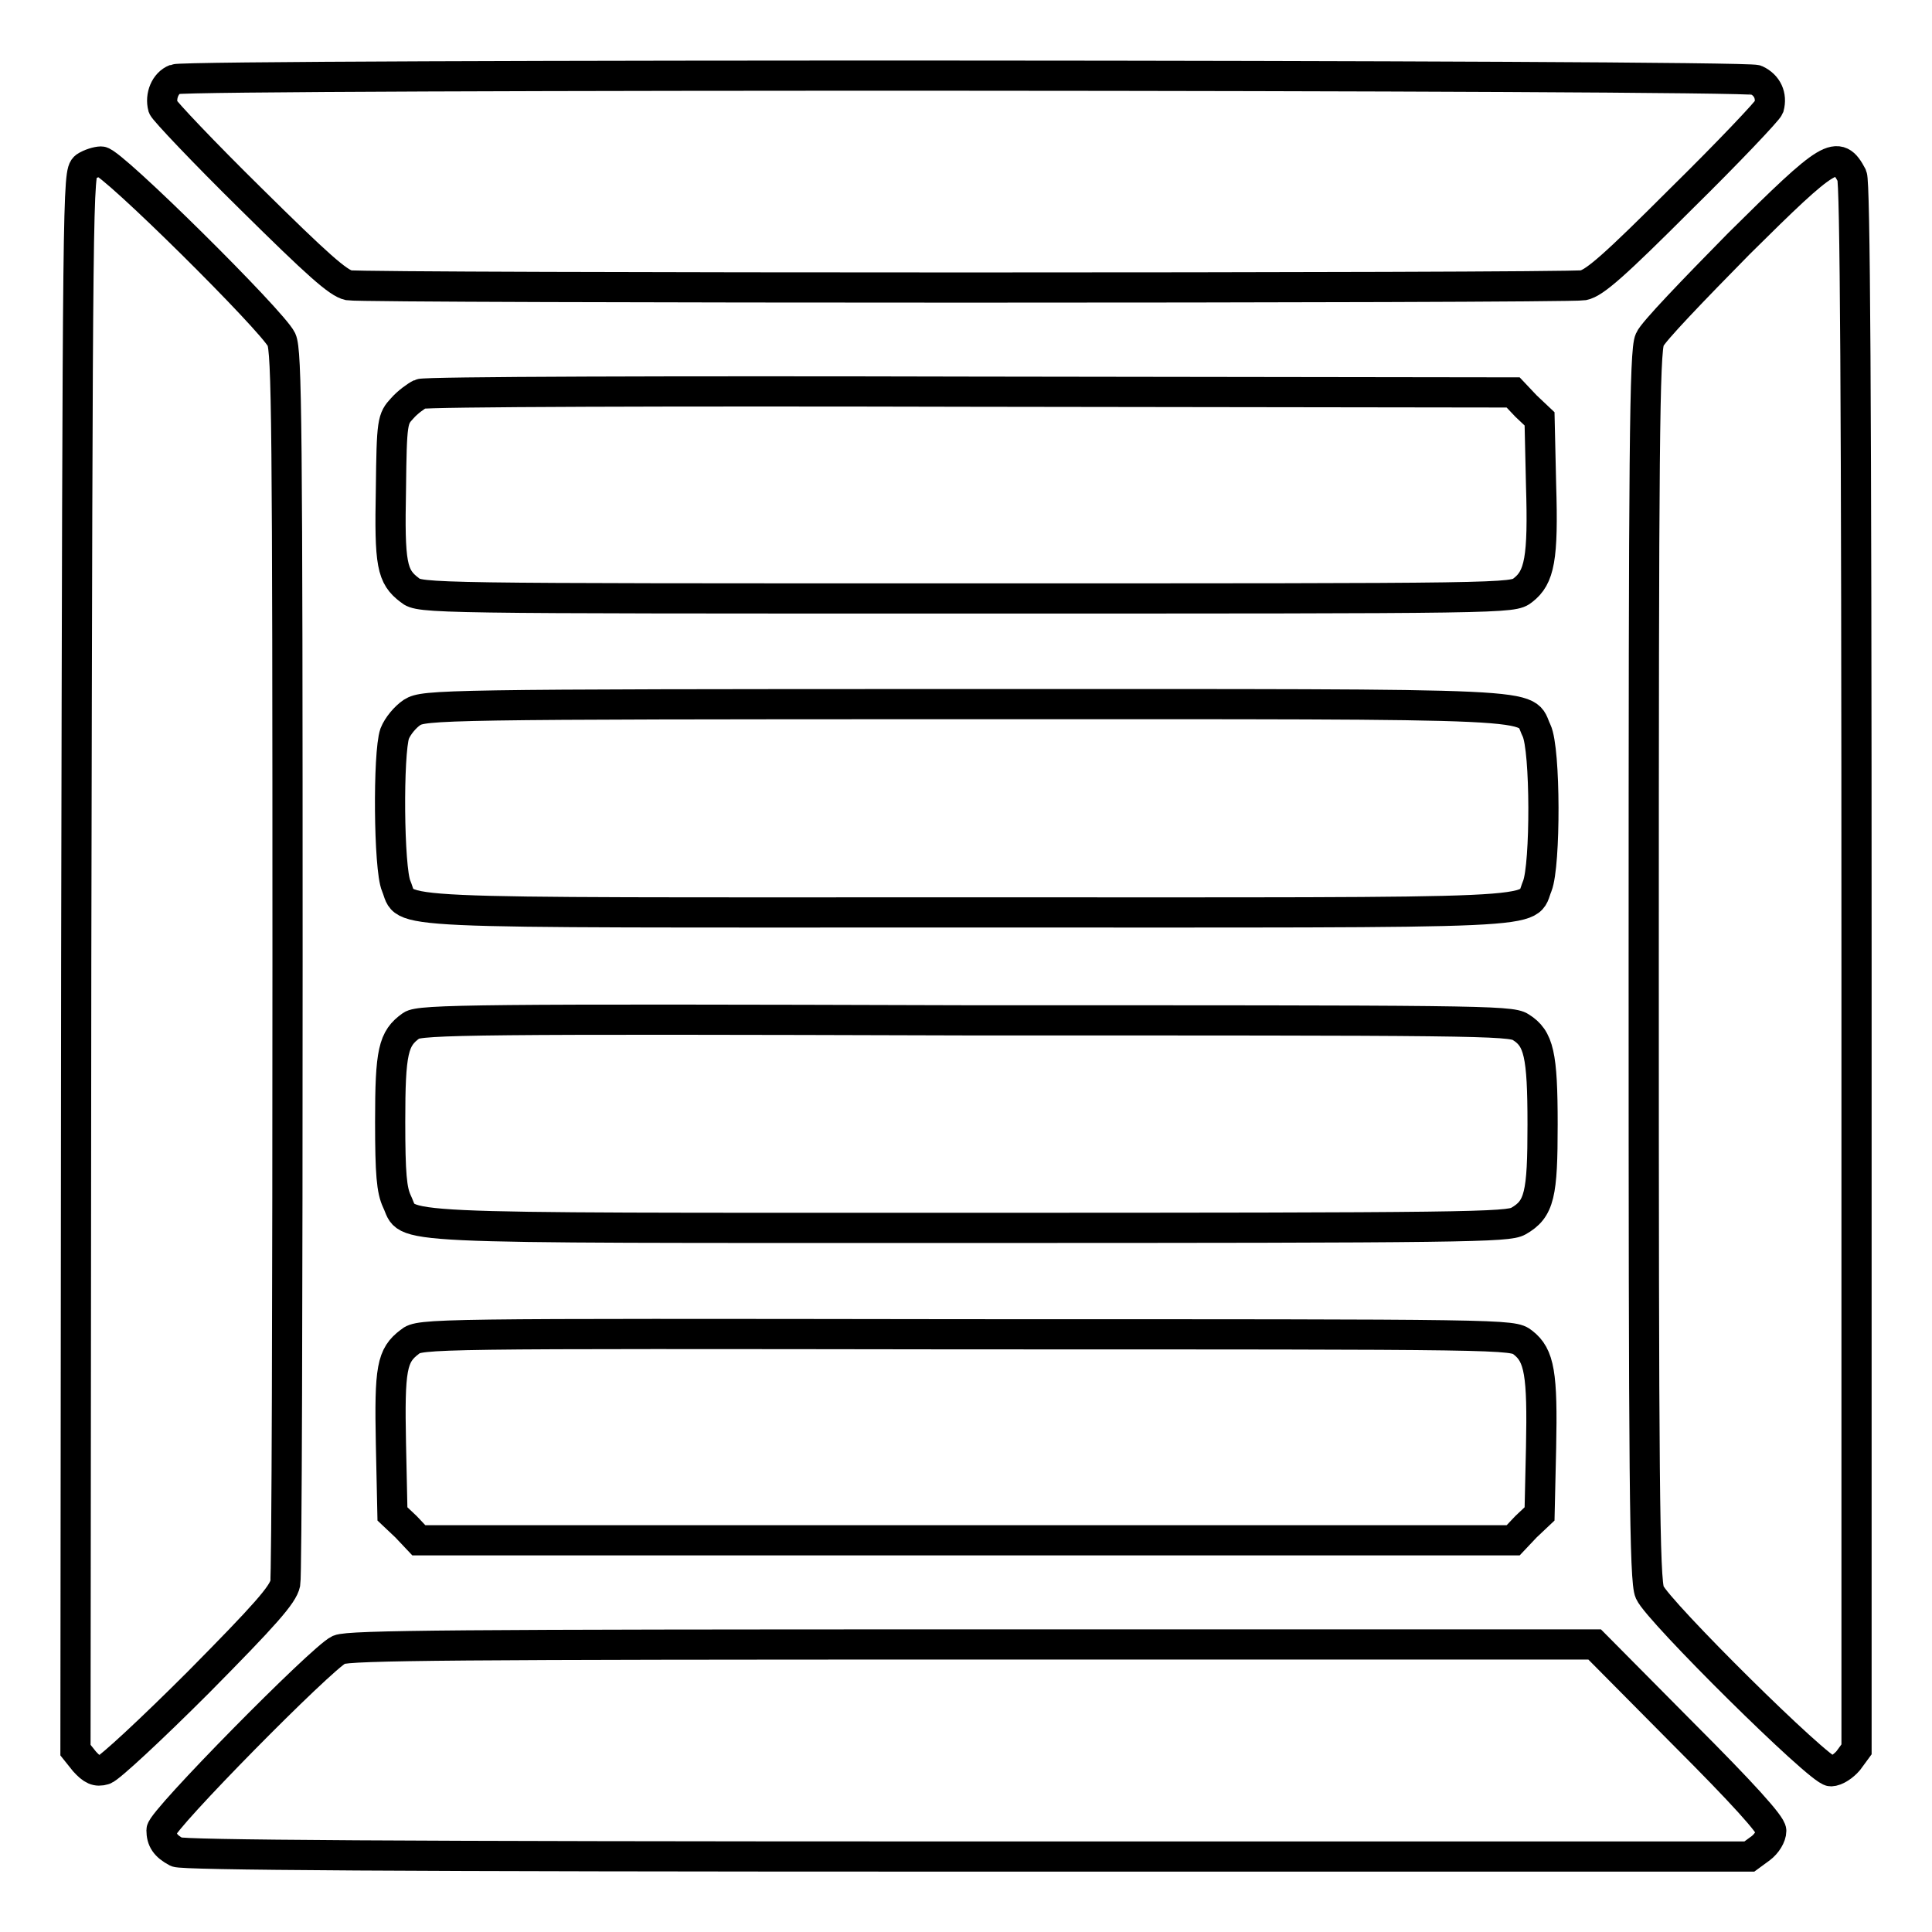
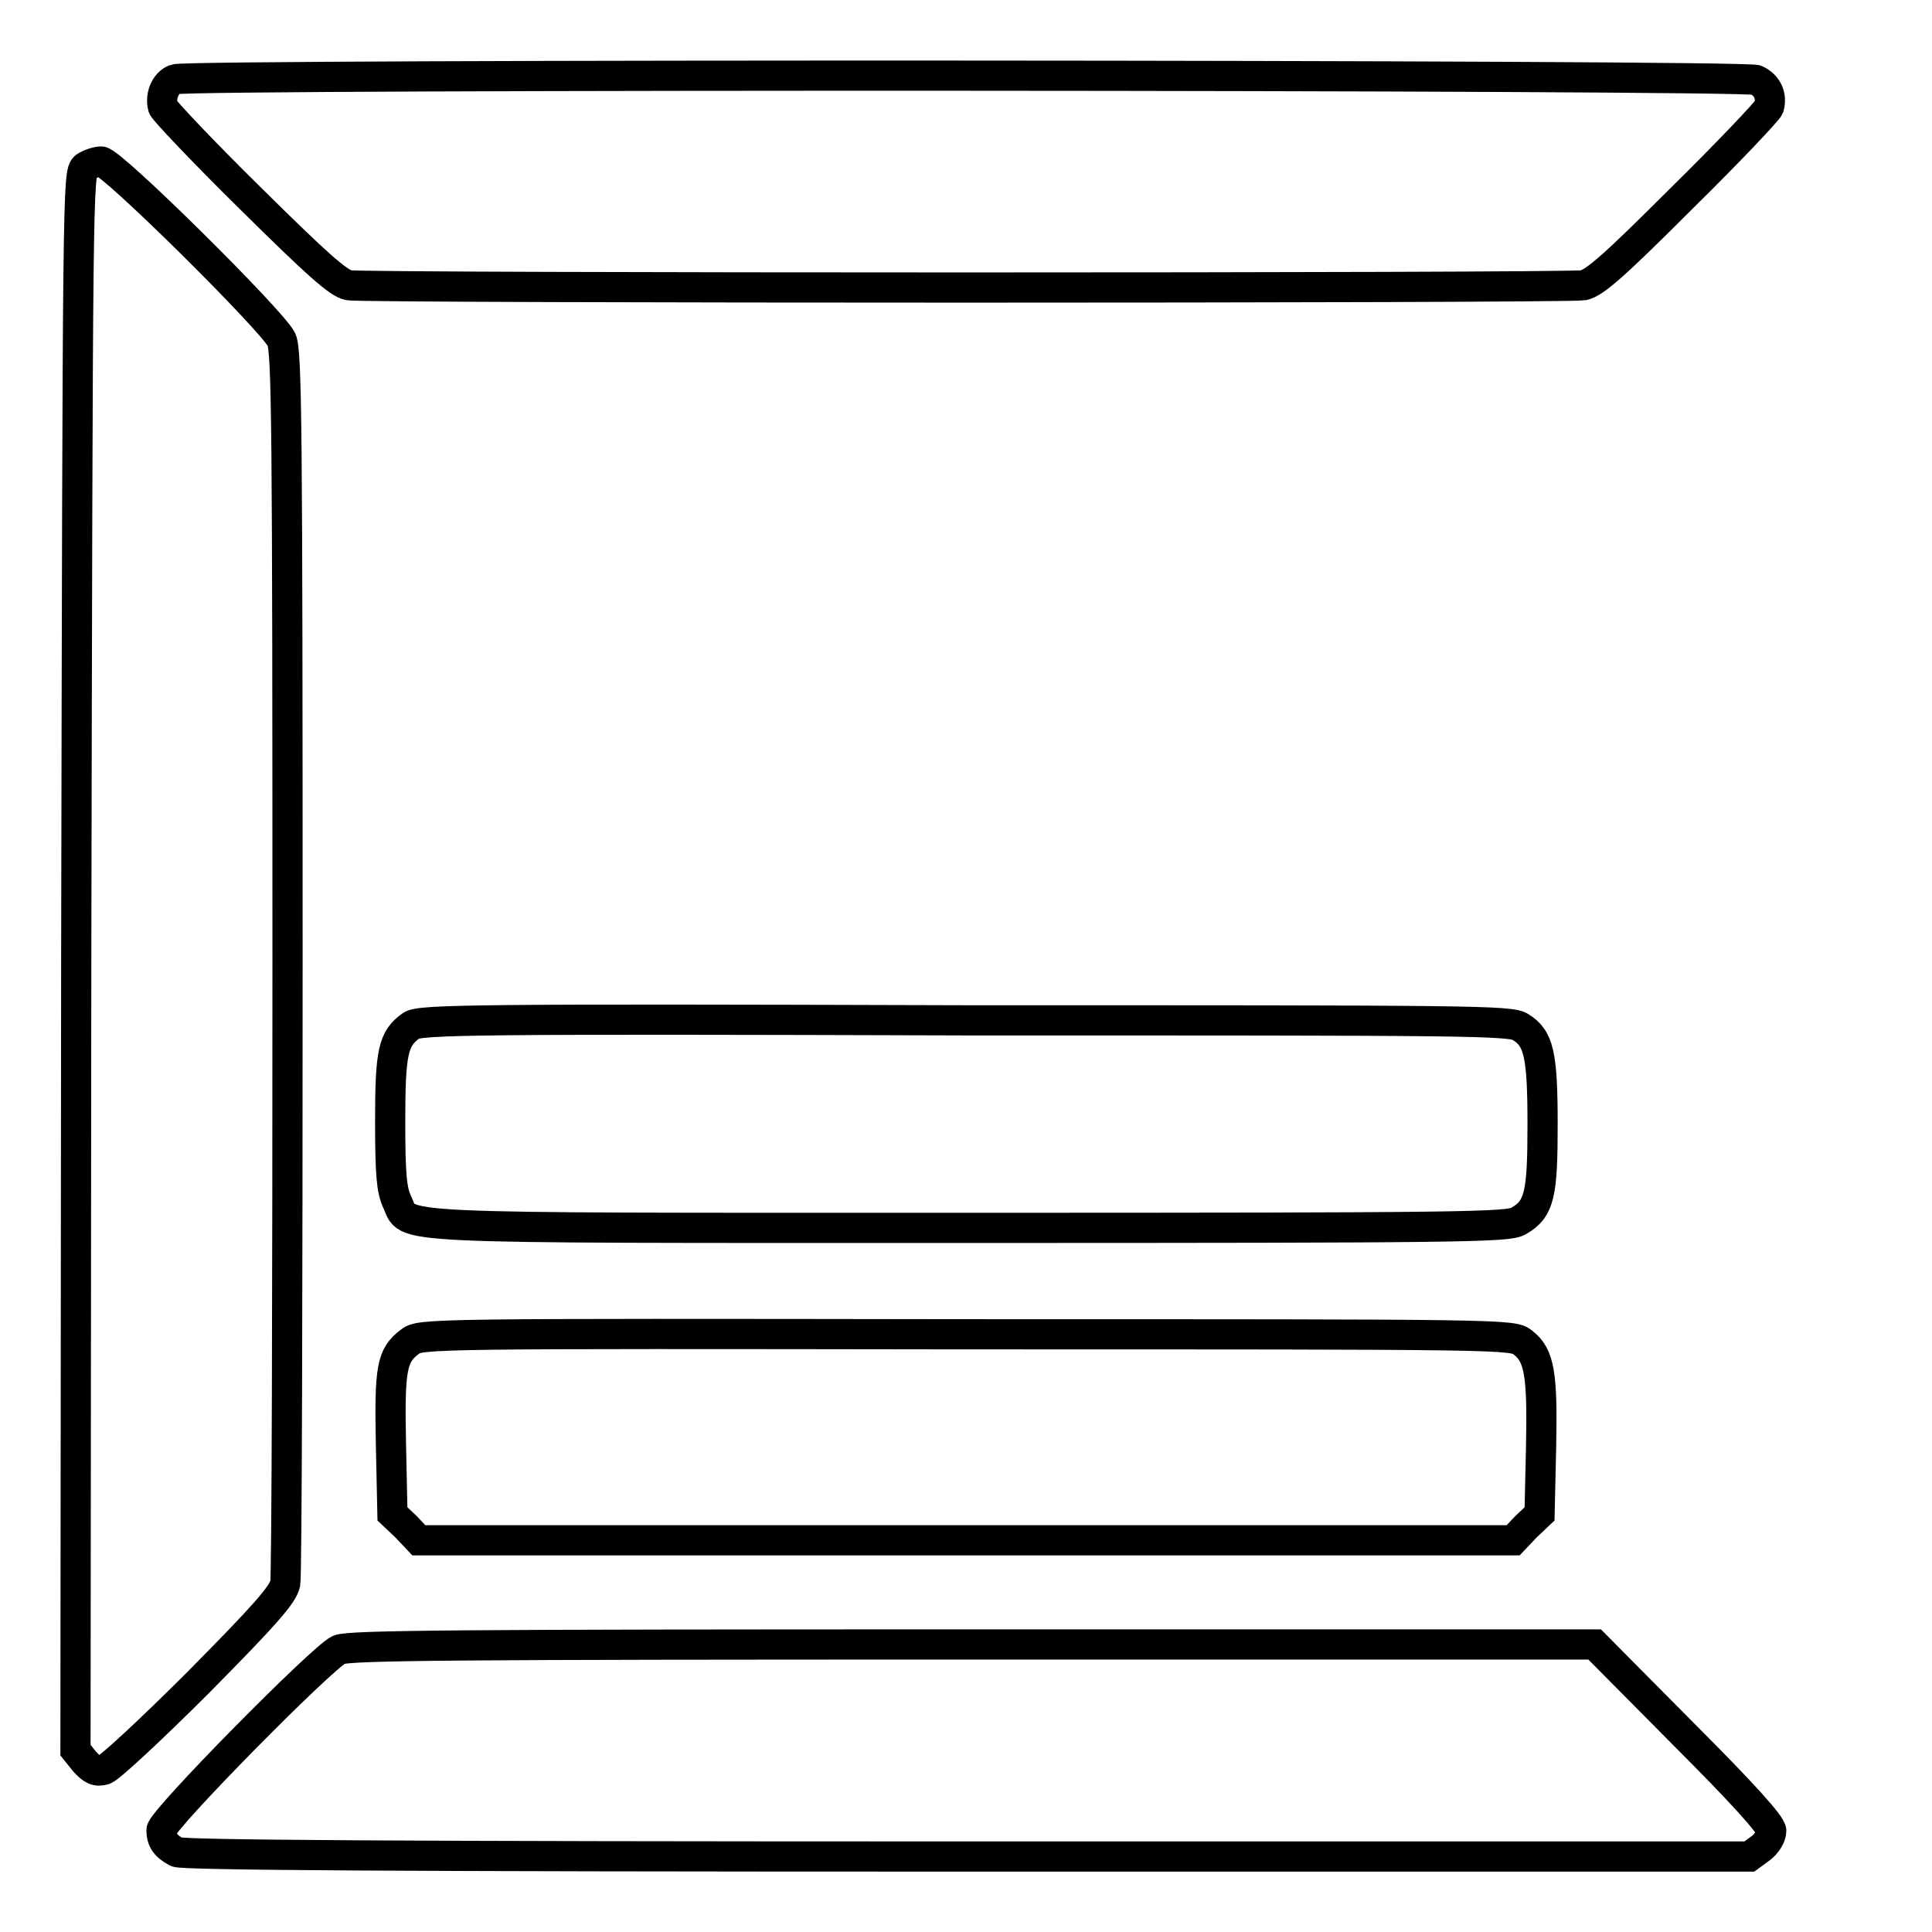
<svg xmlns="http://www.w3.org/2000/svg" version="1.1" x="0px" y="0px" viewBox="0 0 256 256" enable-background="new 0 0 256 256" xml:space="preserve">
  <g>
    <g>
      <g>
        <path stroke-width="4" fill-opacity="0" stroke="#000000" d="M23.2,10.5c-1.3,0.5-2,2.2-1.6,3.7c0.2,0.5,5.4,6,11.6,12.1c8.9,8.8,11.6,11.2,13,11.5c2.4,0.4,161.2,0.4,163.6,0c1.5-0.3,4.2-2.7,13-11.5c6.2-6.1,11.4-11.6,11.6-12.1c0.4-1.5-0.2-2.9-1.7-3.6C231.1,9.9,25,9.8,23.2,10.5z" />
        <path stroke-width="4" fill-opacity="0" stroke="#000000" d="M11.3,22.1c-1,0.8-1,2.5-1.2,105.3L10,231.9l1.2,1.5c1,1.1,1.6,1.4,2.6,1.1c0.7-0.2,6.3-5.4,12.5-11.6c8.8-8.9,11.2-11.6,11.5-13.1c0.2-1,0.3-38.1,0.3-82.4c0-71-0.1-80.9-0.8-82.4c-1.2-2.5-22.5-23.6-23.9-23.6C12.9,21.4,11.9,21.7,11.3,22.1z" />
-         <path stroke-width="4" fill-opacity="0" stroke="#000000" d="M230.4,32.3C224.4,38.4,219,44,218.6,45c-0.7,1.5-0.8,14.8-0.8,83c0,68.1,0.1,81.5,0.8,83c1.1,2.5,22.5,23.7,24,23.7c0.7,0,1.7-0.7,2.3-1.4l1.1-1.5V128.1c0-77-0.2-103.9-0.6-104.8C243.5,19.7,242.5,20.3,230.4,32.3z" />
-         <path stroke-width="4" fill-opacity="0" stroke="#000000" d="M55.7,52.2c-0.6,0.3-1.7,1.1-2.4,1.9c-1.3,1.4-1.4,1.7-1.5,10.7c-0.2,10,0.1,11.6,2.5,13.4c1.3,1.1,2.6,1.1,73.7,1.1c72.2,0,72.4,0,73.8-1.1c2.2-1.7,2.7-4.2,2.4-13.9l-0.2-8.8l-1.8-1.7l-1.7-1.8l-71.9-0.1C89.1,51.8,56.3,51.9,55.7,52.2z" />
-         <path stroke-width="4" fill-opacity="0" stroke="#000000" d="M54.6,94.4c-0.9,0.6-1.9,1.8-2.3,2.8c-0.9,2.6-0.8,17.9,0.2,20.2c1.6,3.8-3.7,3.5,75.6,3.5c79.3,0,74,0.3,75.6-3.5c1.1-2.8,1.1-18.1-0.1-20.6c-1.8-3.7,3.5-3.5-75.6-3.5C58.4,93.3,56.2,93.4,54.6,94.4z" />
        <path stroke-width="4" fill-opacity="0" stroke="#000000" d="M54.5,135.9c-2.4,1.7-2.8,3.4-2.8,12.7c0,7,0.2,9.1,0.9,10.6c1.8,3.7-3.5,3.5,75.5,3.5c66.5,0,71.7-0.1,73.1-0.9c2.8-1.6,3.2-3.5,3.2-12.8c0-9.3-0.5-11.4-2.9-12.9c-1.3-0.9-6.5-0.9-73.6-0.9C63.4,135,55.6,135.1,54.5,135.9z" />
        <path stroke-width="4" fill-opacity="0" stroke="#000000" d="M54.3,177.8c-2.4,1.8-2.7,3.5-2.5,13.5l0.2,9.3l1.8,1.7l1.7,1.8H128h72.5l1.7-1.8l1.8-1.7l0.2-8.8c0.2-9.7-0.2-12.2-2.4-13.9c-1.4-1.1-1.6-1.1-73.8-1.1C56.9,176.7,55.6,176.7,54.3,177.8z" />
        <path stroke-width="4" fill-opacity="0" stroke="#000000" d="M44.9,218.6c-2.3,1.1-23.5,22.6-23.5,23.9s0.5,2.1,2,2.9c0.9,0.4,27.8,0.6,104.8,0.6h103.6l1.5-1.1c0.8-0.6,1.4-1.6,1.4-2.3c0-0.8-3.8-5-11.7-12.9l-11.7-11.8h-82.3C60.9,217.9,46.3,218,44.9,218.6z" />
      </g>
    </g>
  </g>
</svg>